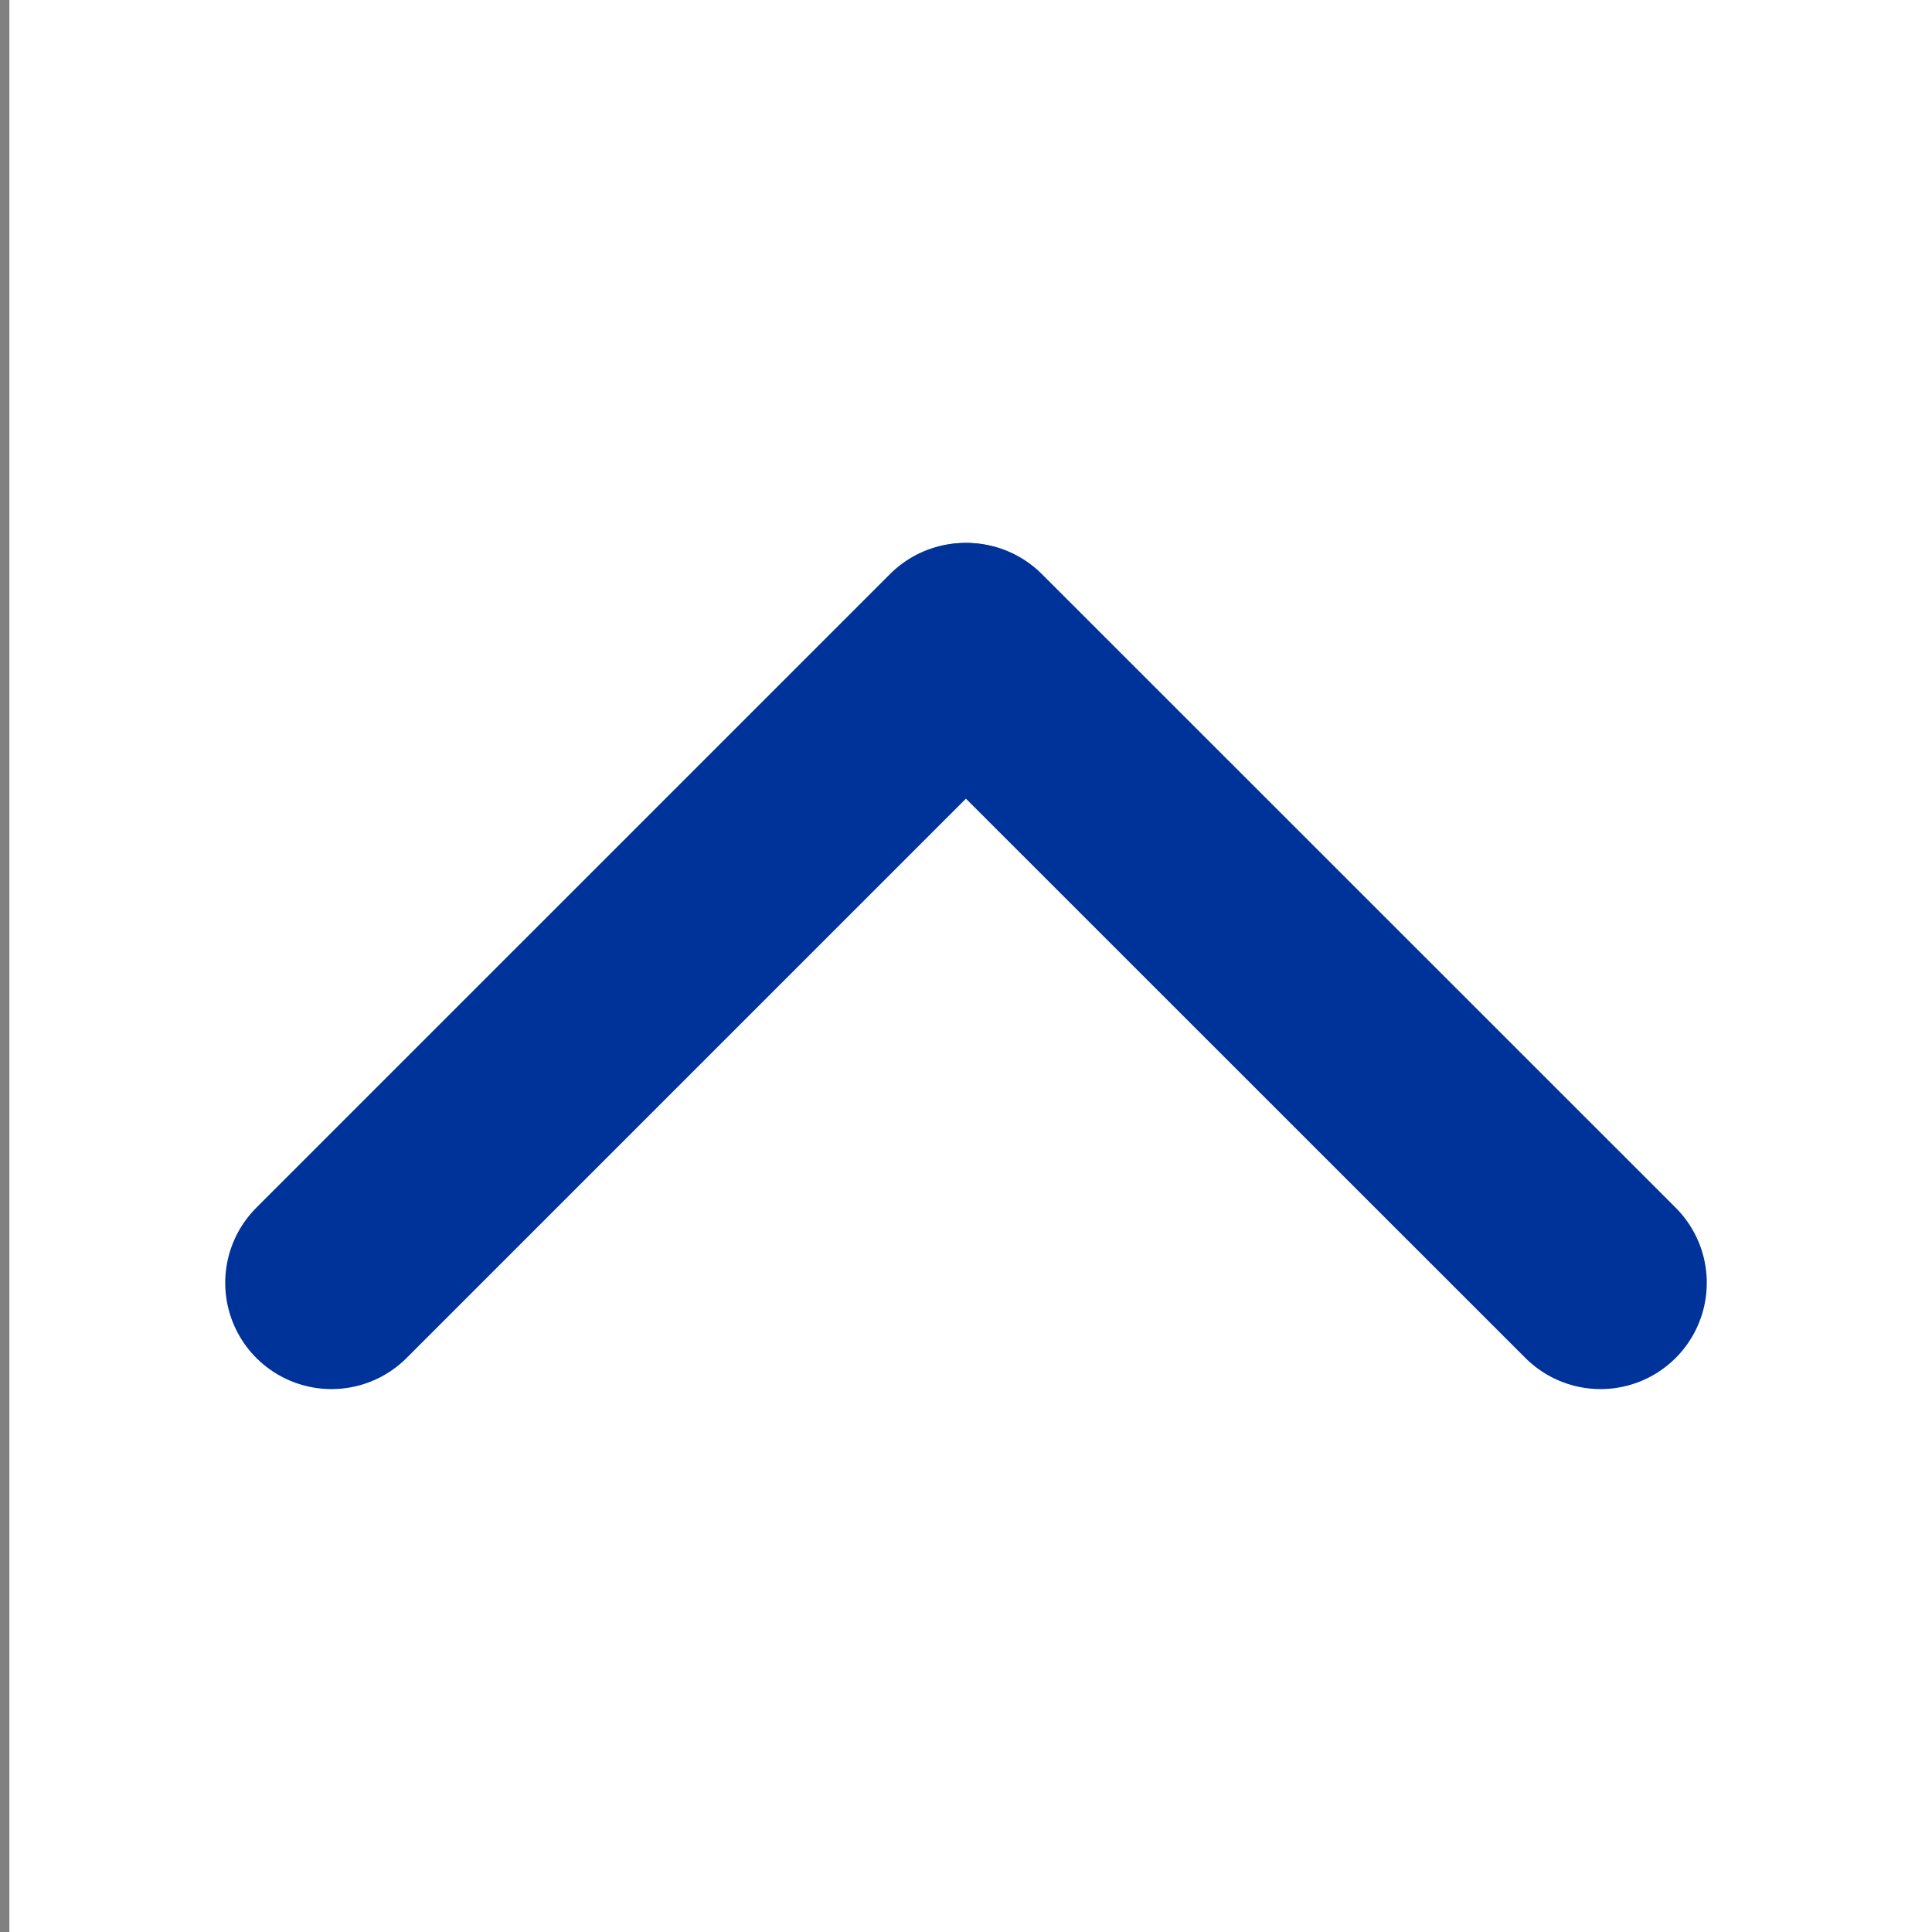
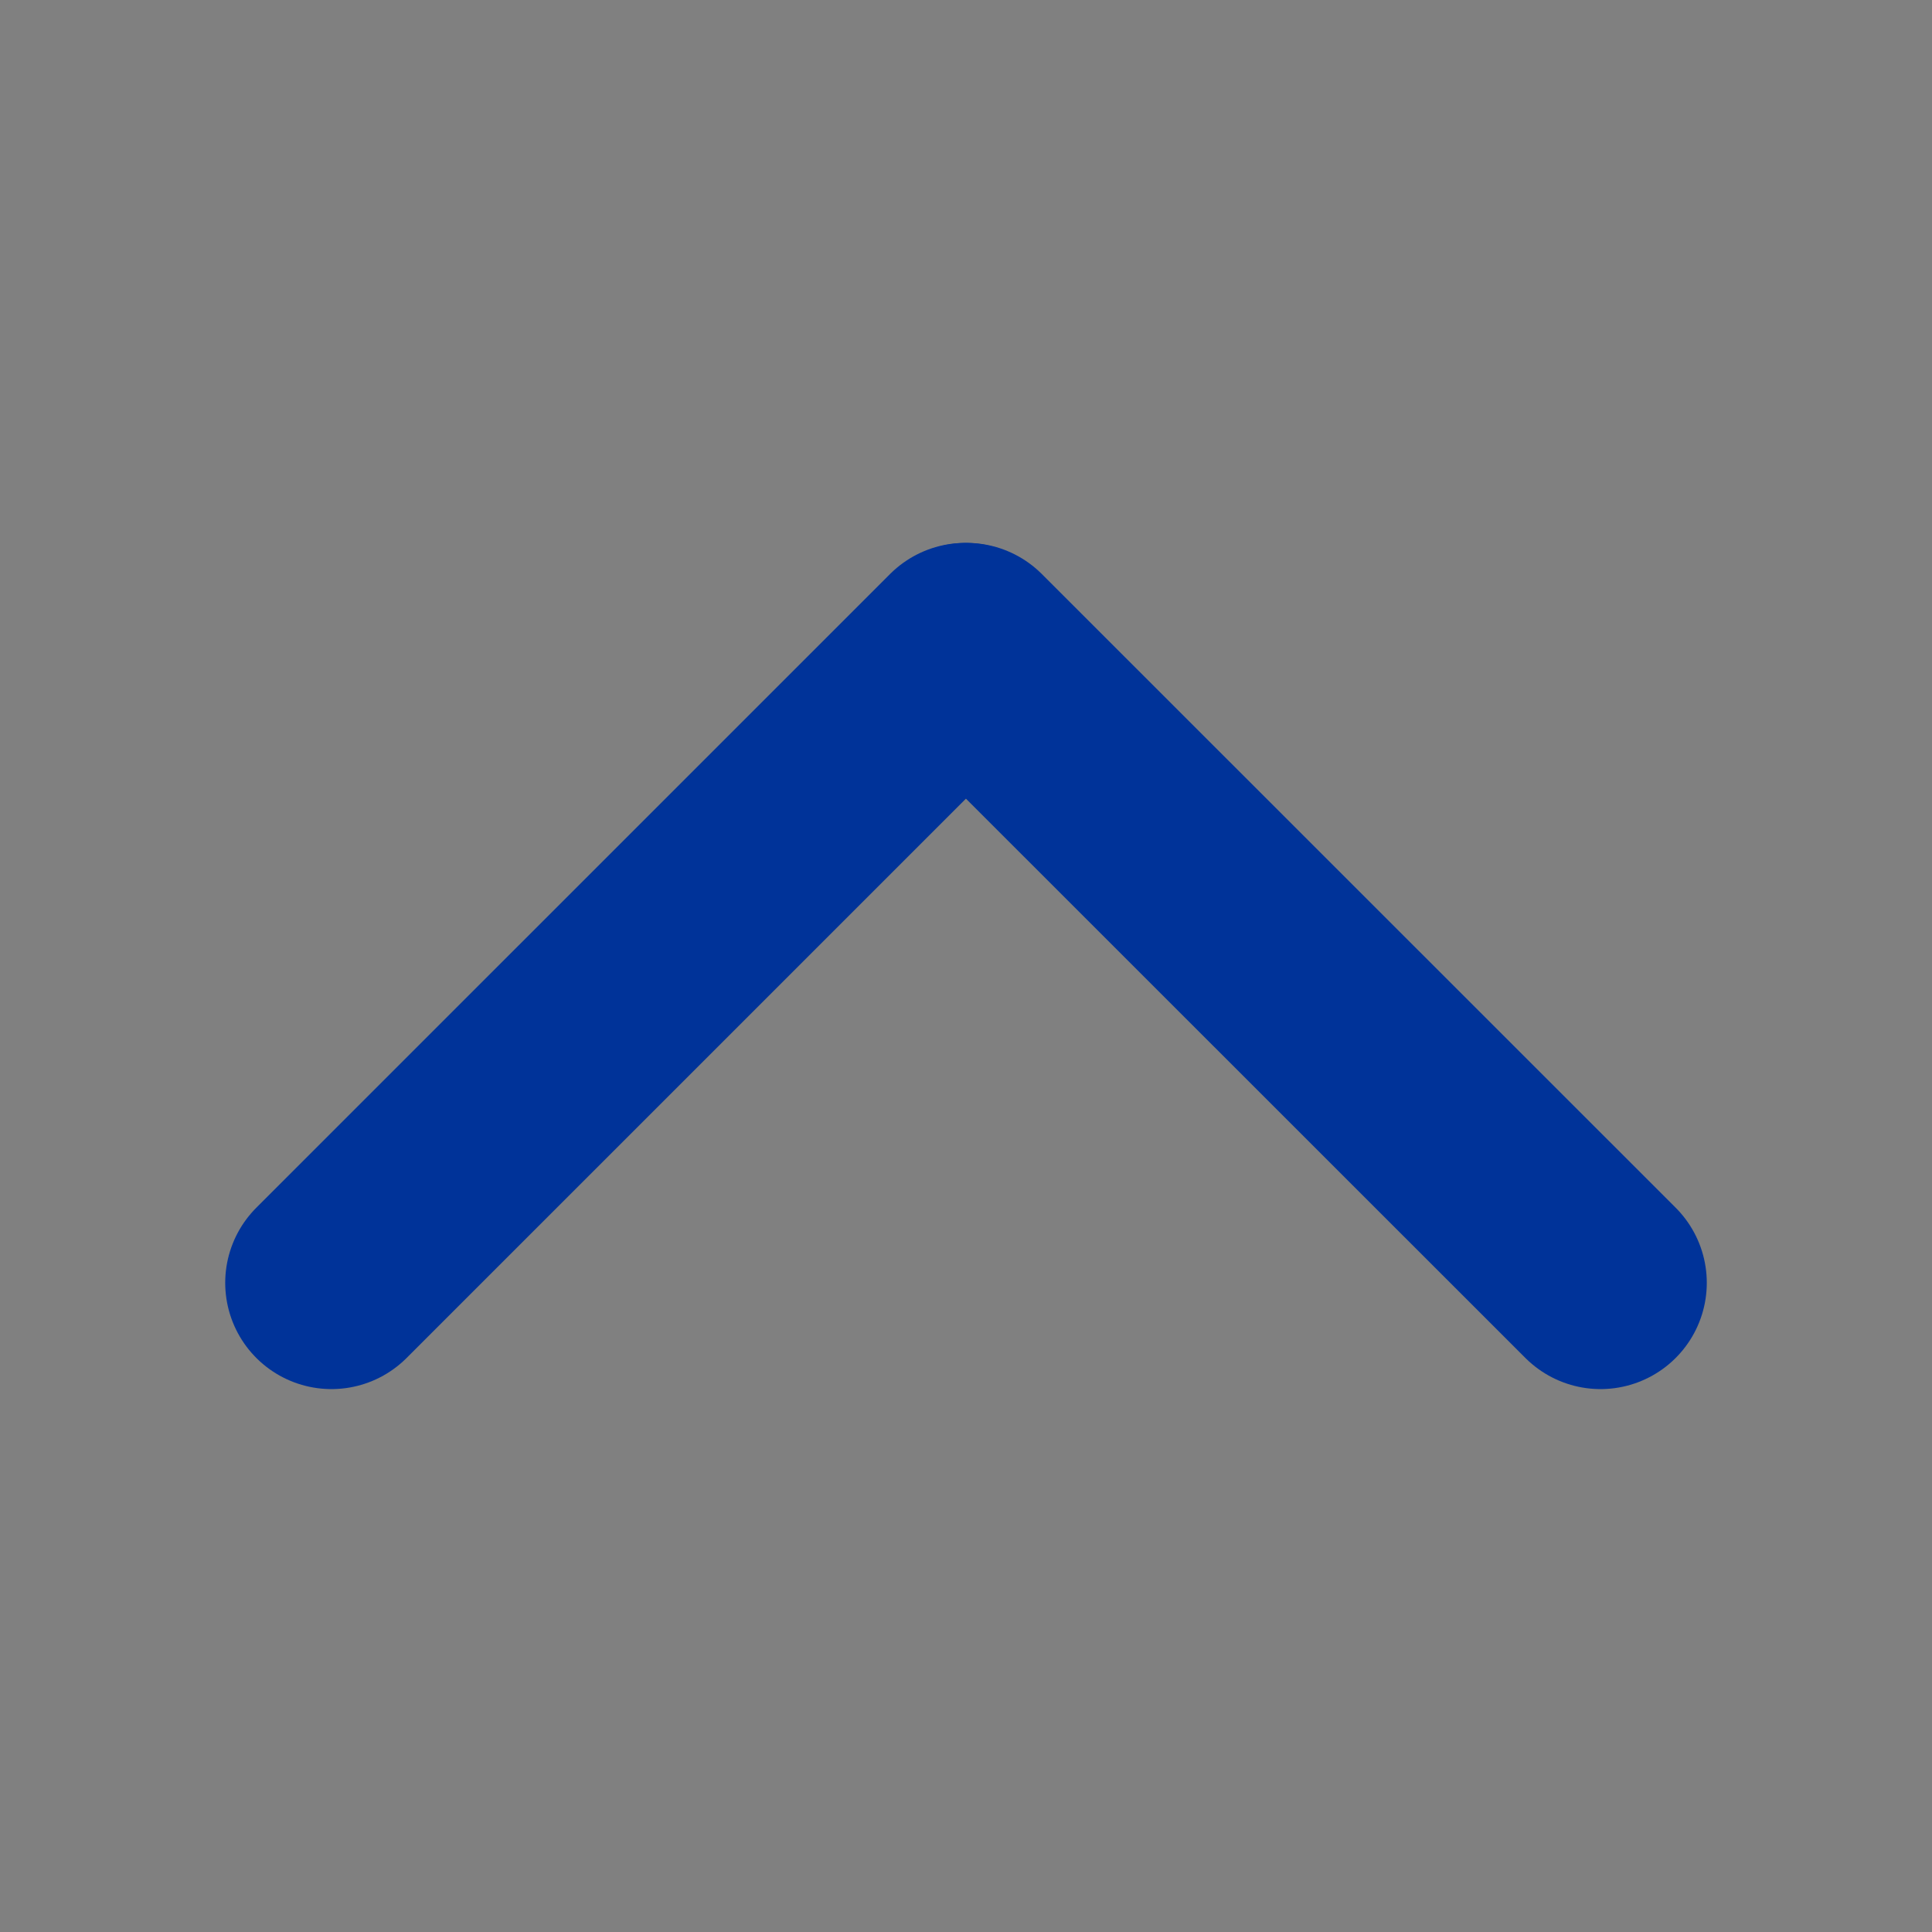
<svg xmlns="http://www.w3.org/2000/svg" version="1.1" id="Ebene_1" x="0px" y="0px" width="100px" height="100px" viewBox="0 0 100 100" enable-background="new 0 0 100 100" xml:space="preserve">
  <rect x="0" y="0" width="100" height="100" fill="#808080" stroke="none" />
-   <rect x="0.485" fill="#FFFFFF" width="100.706" height="100.693" />
  <g>
    <line fill="none" stroke="#003399" stroke-width="11" stroke-linecap="round" stroke-miterlimit="10" x1="17.157" y1="66.399" x2="49.957" y2="33.601" />
    <line fill="none" stroke="#003399" stroke-width="11" stroke-linecap="round" stroke-miterlimit="10" x1="82.843" y1="66.399" x2="50.036" y2="33.601" />
  </g>
</svg>